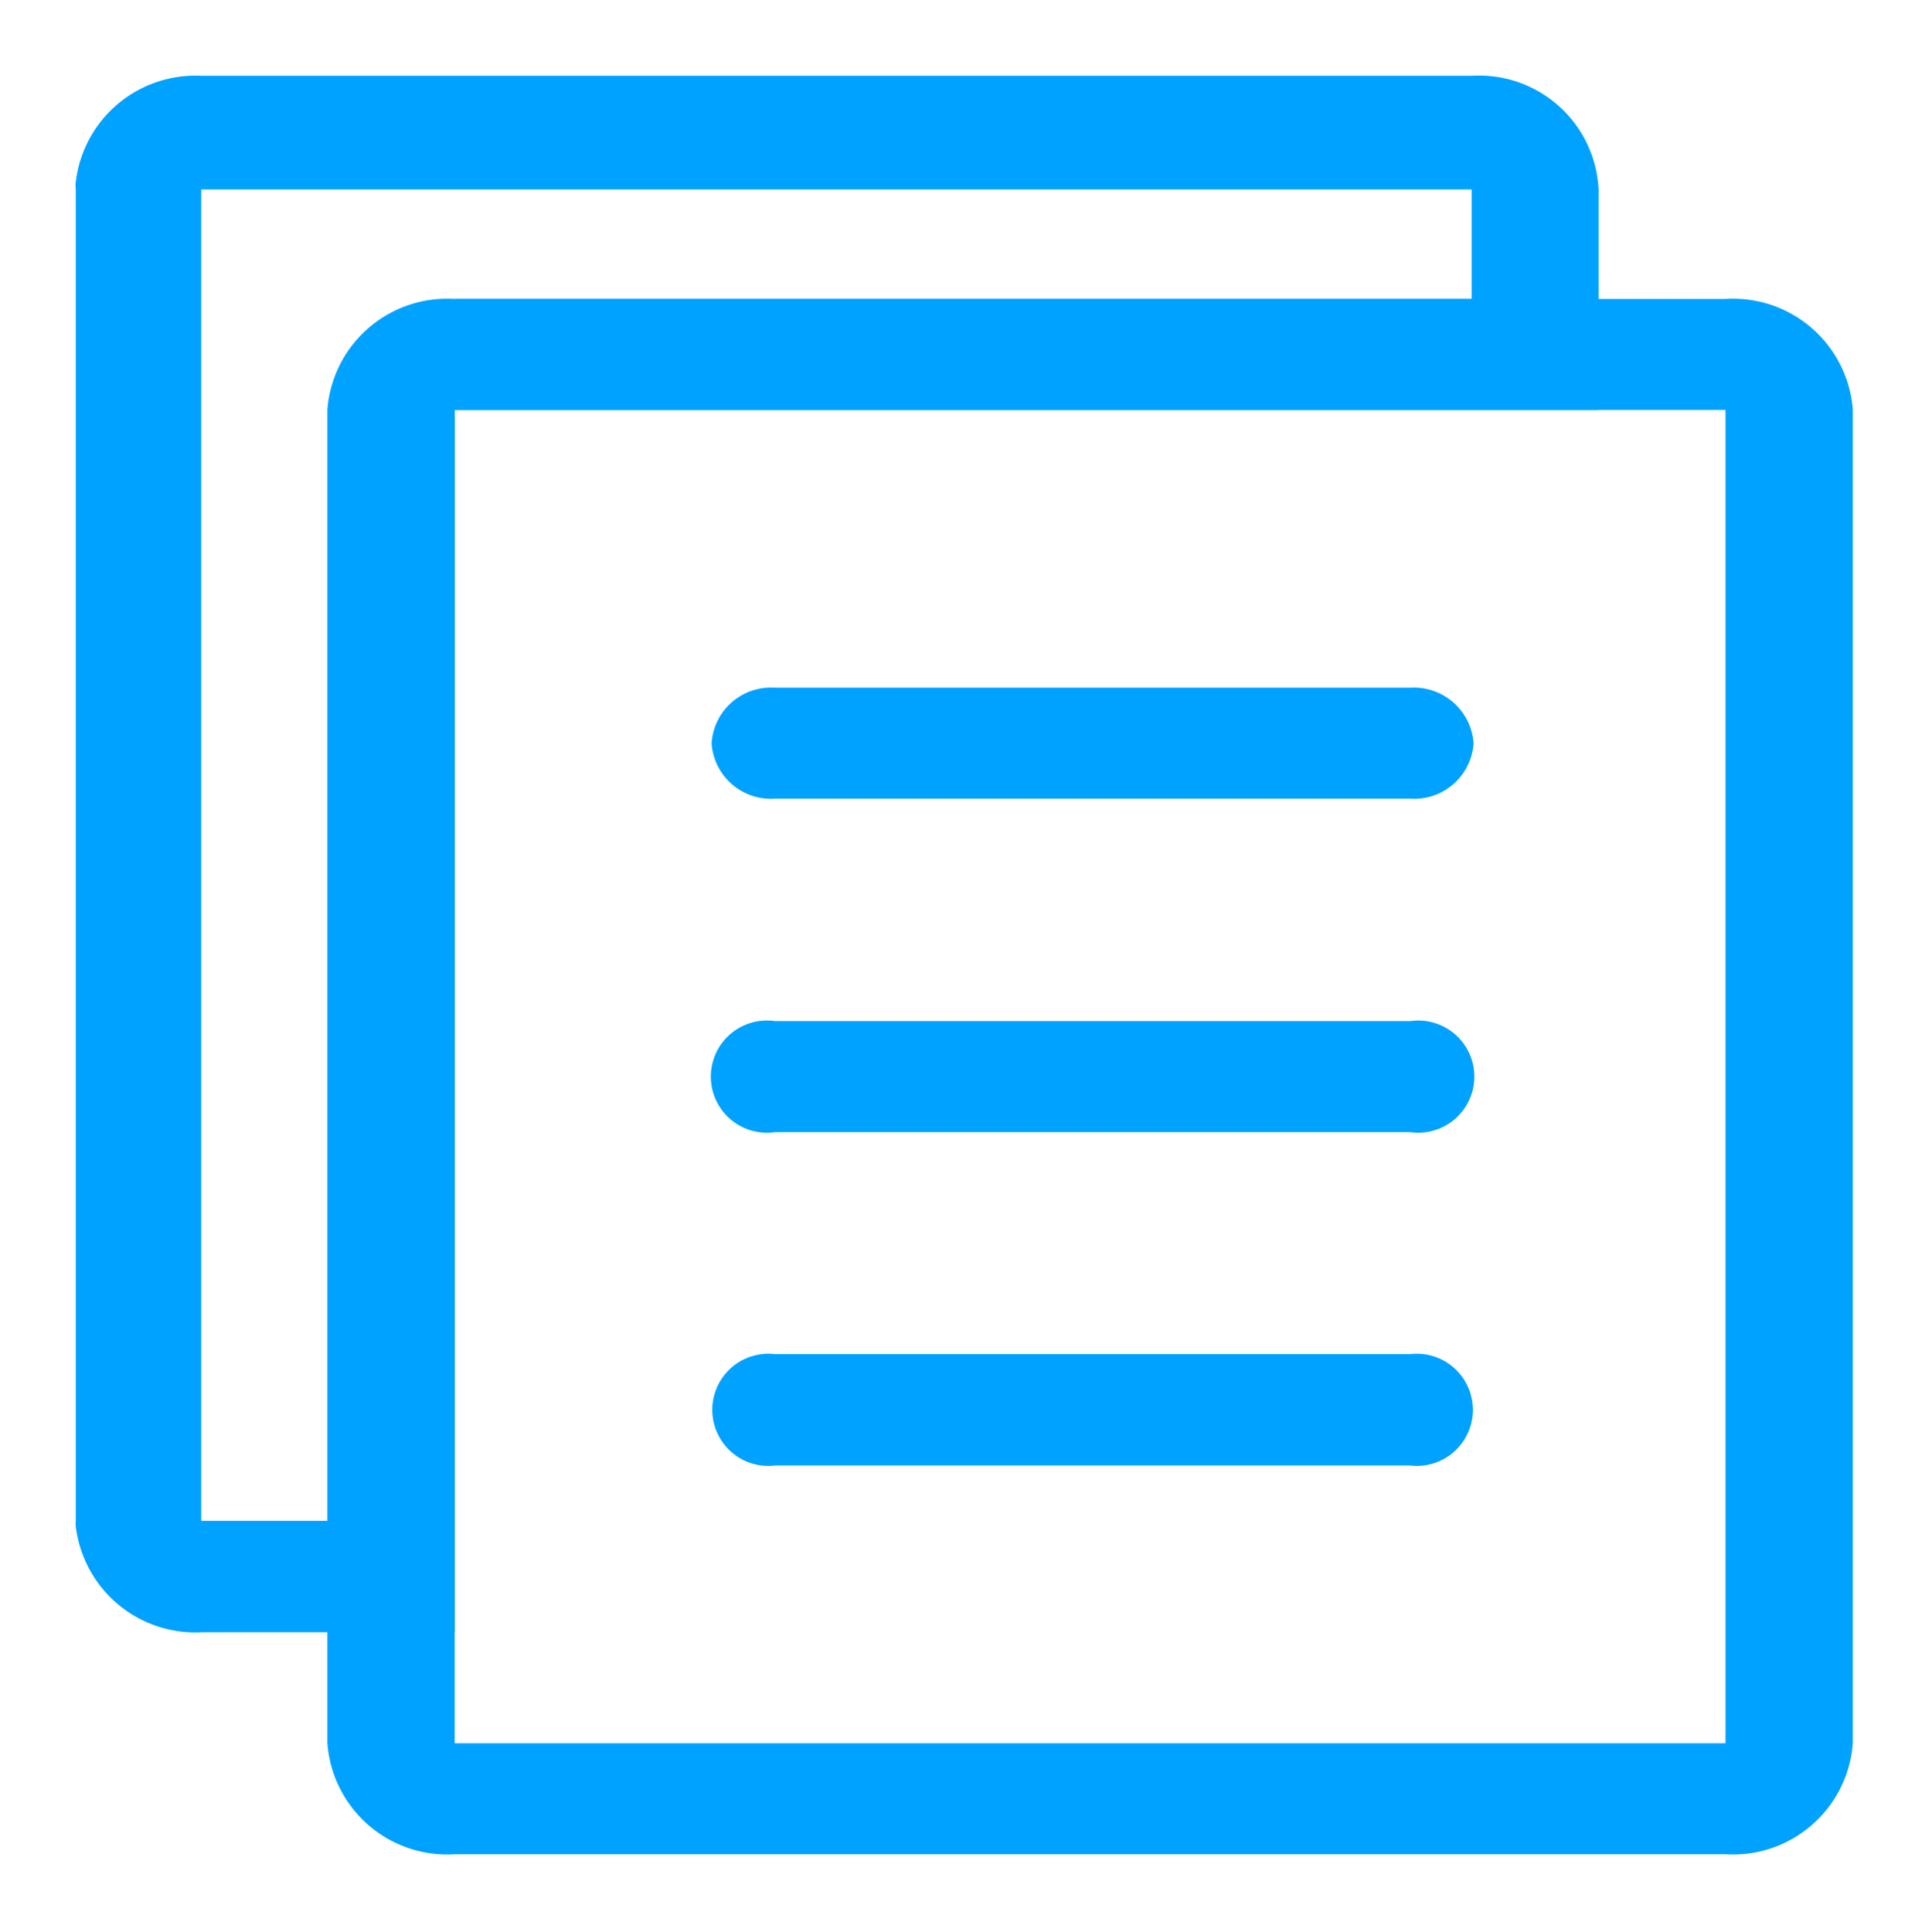
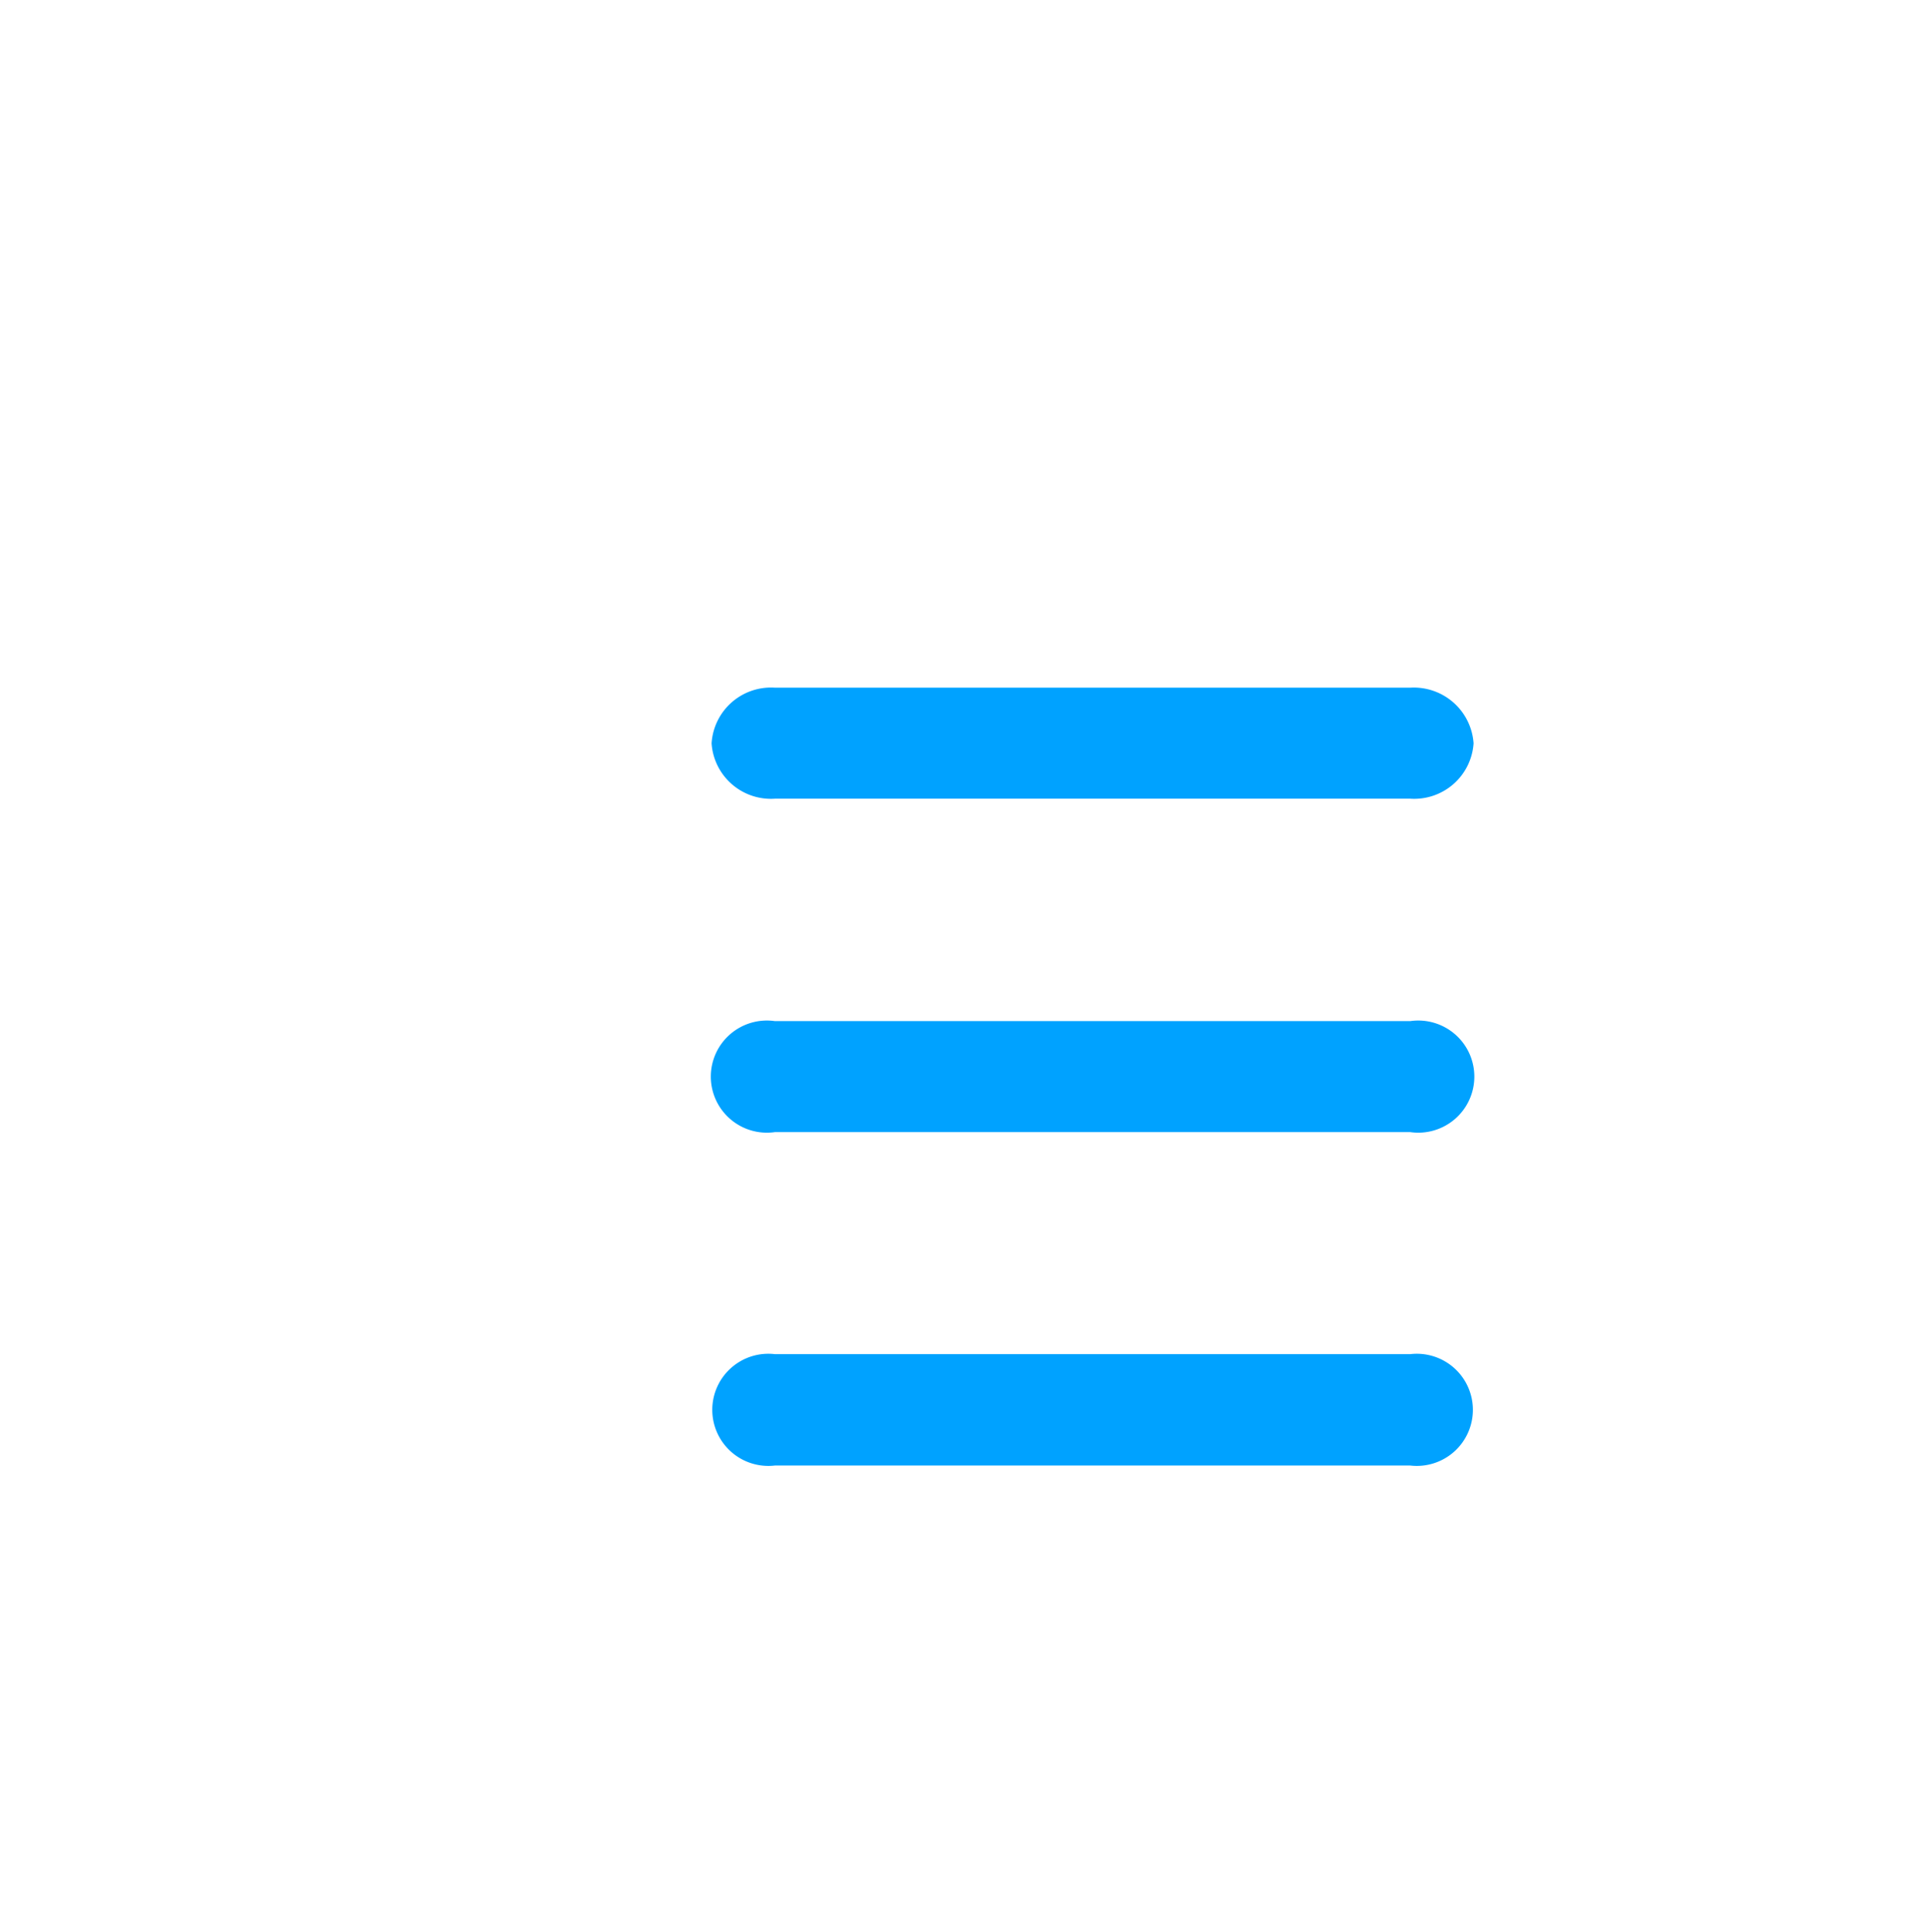
<svg xmlns="http://www.w3.org/2000/svg" id="b49b3187-b50c-4f30-a352-925f8cb3dfb8" data-name="图层 1" viewBox="0 0 50.91 51">
  <defs>
    <style>.bbeb31e1-5e23-41d9-a08d-1501c382ce39{fill:#00a2ff;}.be769ef8-a320-49c3-8c41-fbf645c26388{fill:none;}</style>
  </defs>
  <title>icon</title>
-   <path class="bbeb31e1-5e23-41d9-a08d-1501c382ce39" d="M45.54,7.89H12a3.17,3.17,0,0,0-3.36,2.93V46A3.17,3.17,0,0,0,12,48.94H45.54A3.17,3.17,0,0,0,48.9,46V10.82A3.17,3.17,0,0,0,45.54,7.89Zm0,38.12H12V10.82H45.54Z" />
-   <path class="bbeb31e1-5e23-41d9-a08d-1501c382ce39" d="M38.84,2H5.31A3.18,3.18,0,0,0,2,4.8.76.76,0,0,0,2,5V40.14a.76.76,0,0,0,0,.15,3.18,3.18,0,0,0,3.34,2.79H12V10.82H42.19V5A3.16,3.16,0,0,0,38.84,2ZM12,7.89,8.66,10.82V40.14H5.31V5H38.84V7.89Z" />
-   <path class="be769ef8-a320-49c3-8c41-fbf645c26388" d="M38.89,37.21a1.58,1.58,0,0,1-1.67,1.47H20.45a1.48,1.48,0,1,1,0-2.94H37.22A1.58,1.58,0,0,1,38.89,37.21Z" />
  <path class="be769ef8-a320-49c3-8c41-fbf645c26388" d="M38.89,28.41a1.58,1.58,0,0,1-1.67,1.47H20.45a1.48,1.48,0,1,1,0-2.93H37.22A1.57,1.57,0,0,1,38.89,28.41Z" />
-   <path class="be769ef8-a320-49c3-8c41-fbf645c26388" d="M38.89,19.62a1.57,1.57,0,0,1-1.67,1.46H20.45a1.57,1.57,0,0,1-1.67-1.46,1.57,1.57,0,0,1,1.67-1.47H37.22A1.58,1.58,0,0,1,38.89,19.62Z" />
-   <path class="be769ef8-a320-49c3-8c41-fbf645c26388" d="M2,2V49H49V2ZM5.31,5H38.84V7.89H12a3.17,3.17,0,0,0-3.36,2.93V40.14H5.31ZM12,10.82H45.54V46H12Z" />
  <path class="bbeb31e1-5e23-41d9-a08d-1501c382ce39" d="M37.22,18.15H20.45a1.57,1.57,0,0,0-1.67,1.47,1.57,1.57,0,0,0,1.67,1.46H37.22a1.57,1.57,0,0,0,1.67-1.46A1.58,1.58,0,0,0,37.22,18.15Zm0,8.8H20.45a1.48,1.48,0,1,0,0,2.93H37.22a1.48,1.48,0,1,0,0-2.93Zm0,8.79H20.45a1.48,1.48,0,1,0,0,2.94H37.22a1.48,1.48,0,1,0,0-2.94Z" />
</svg>